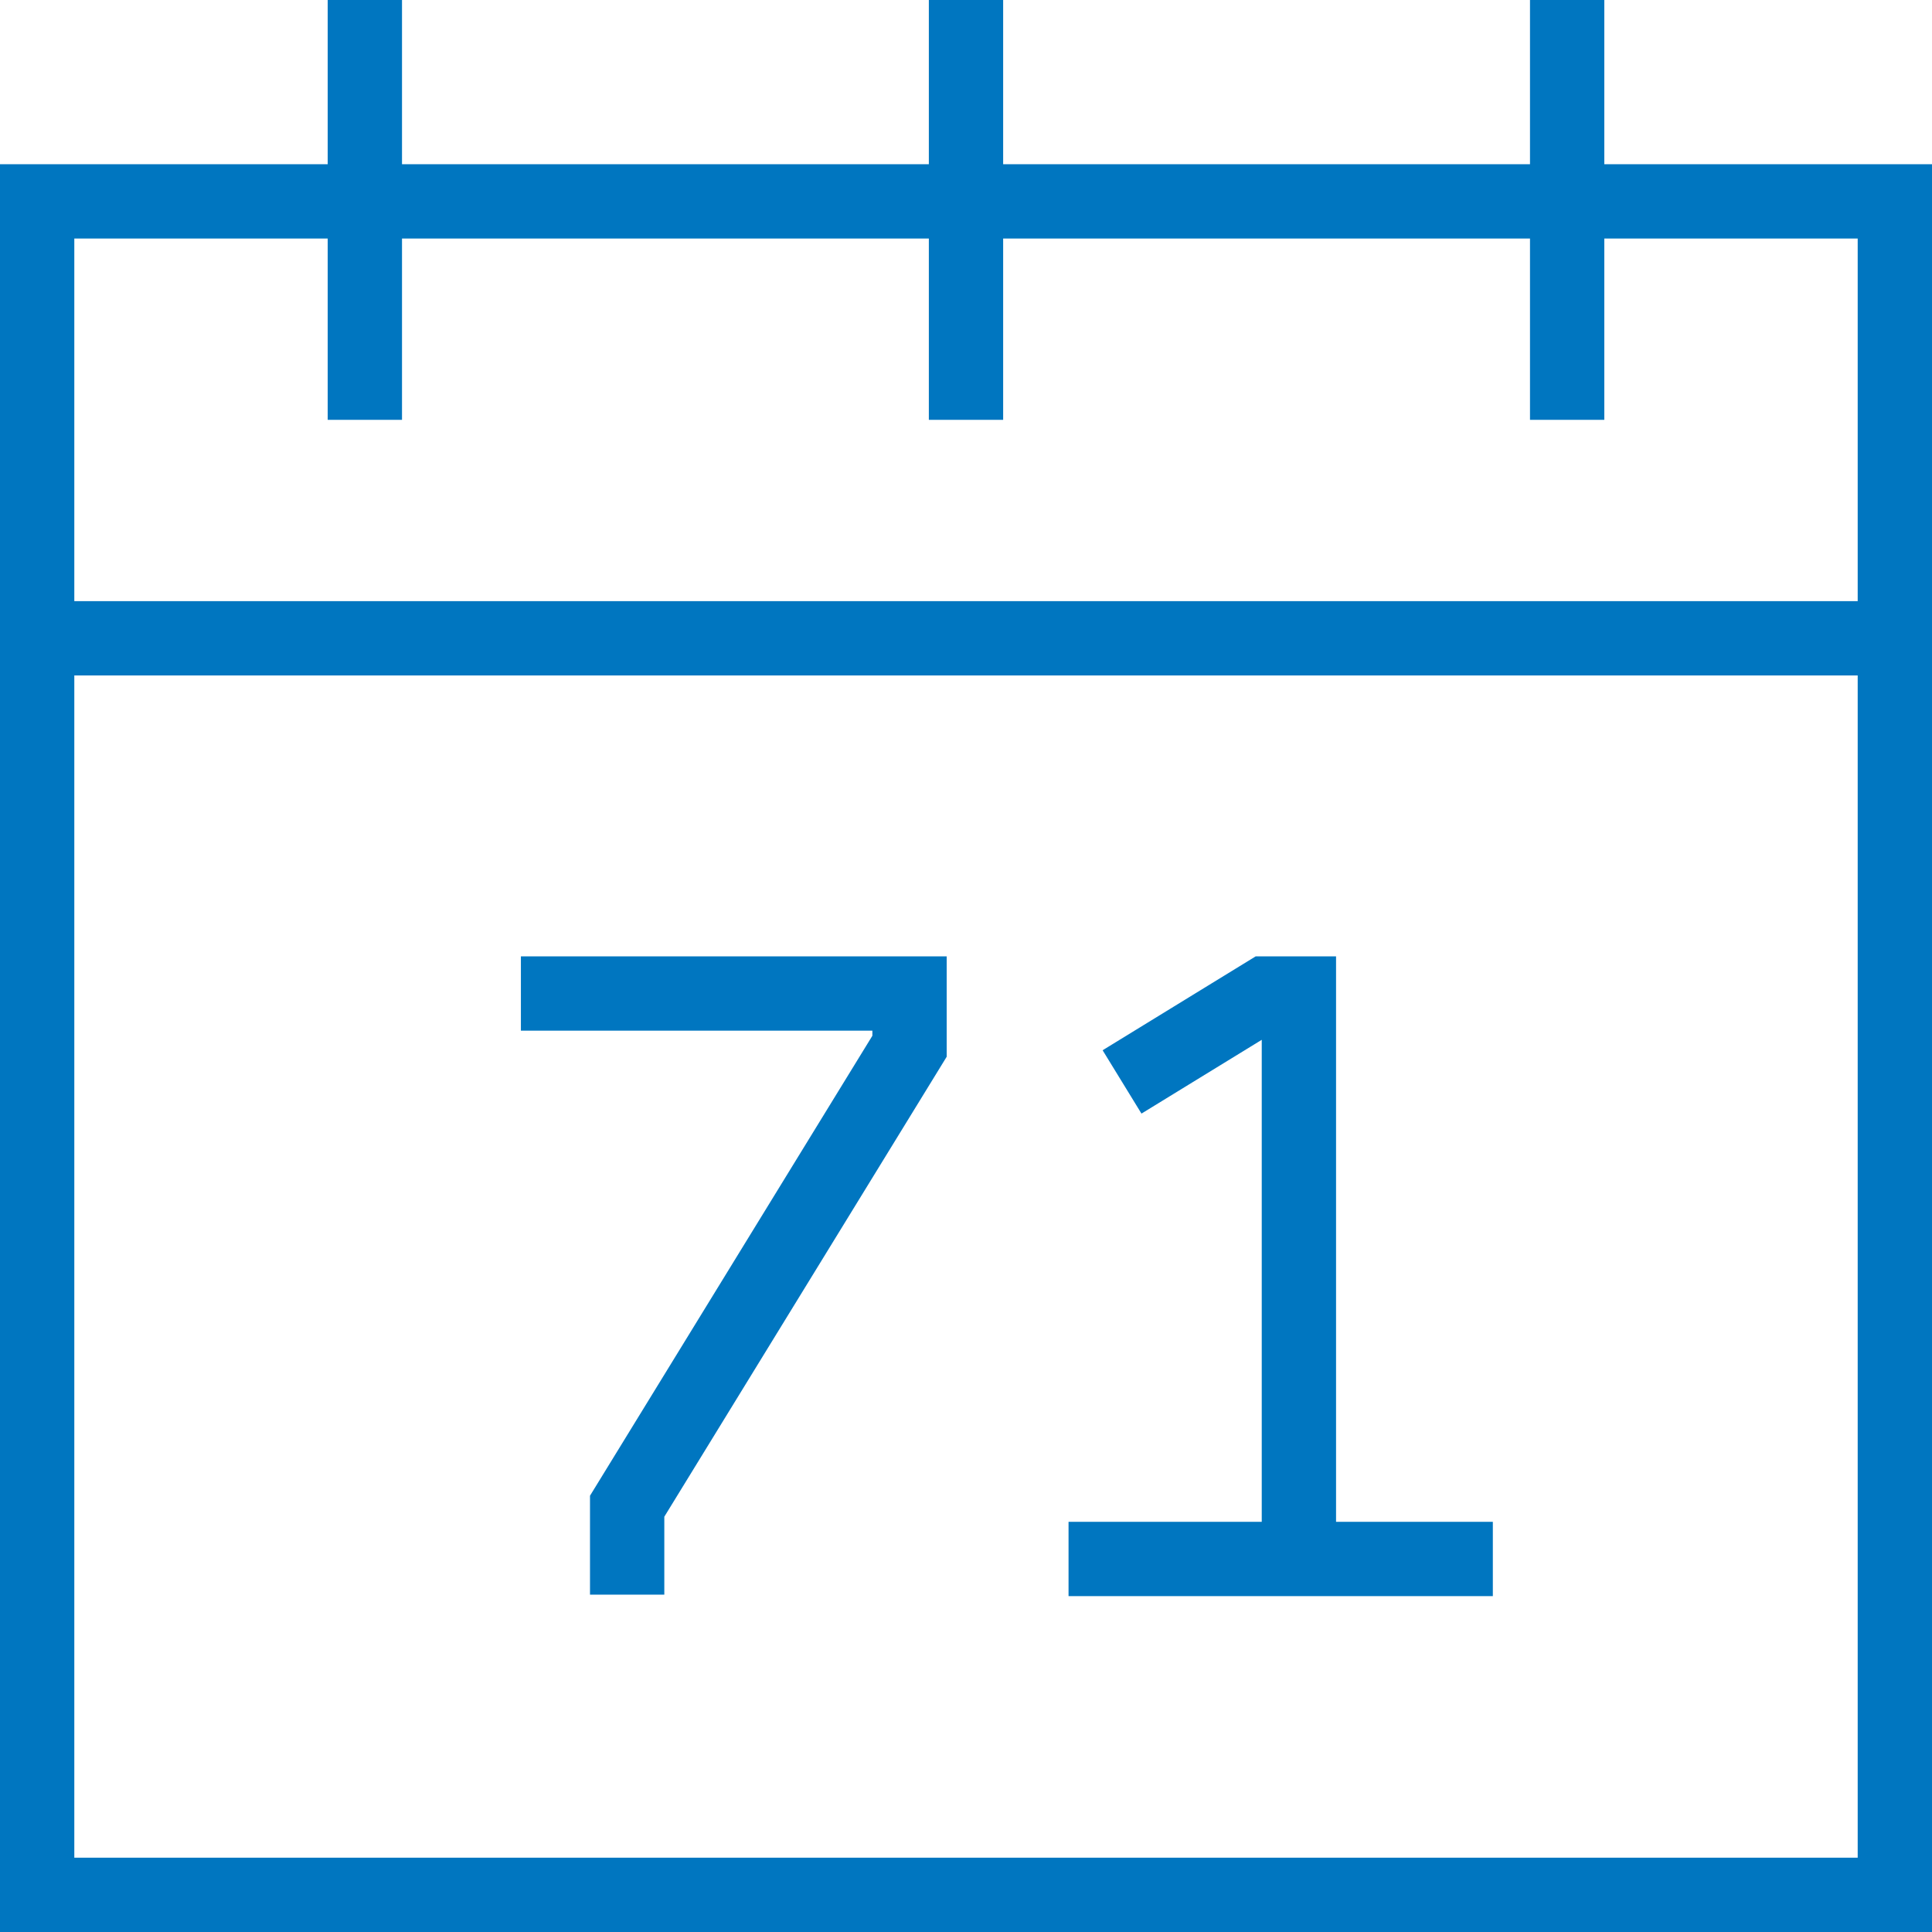
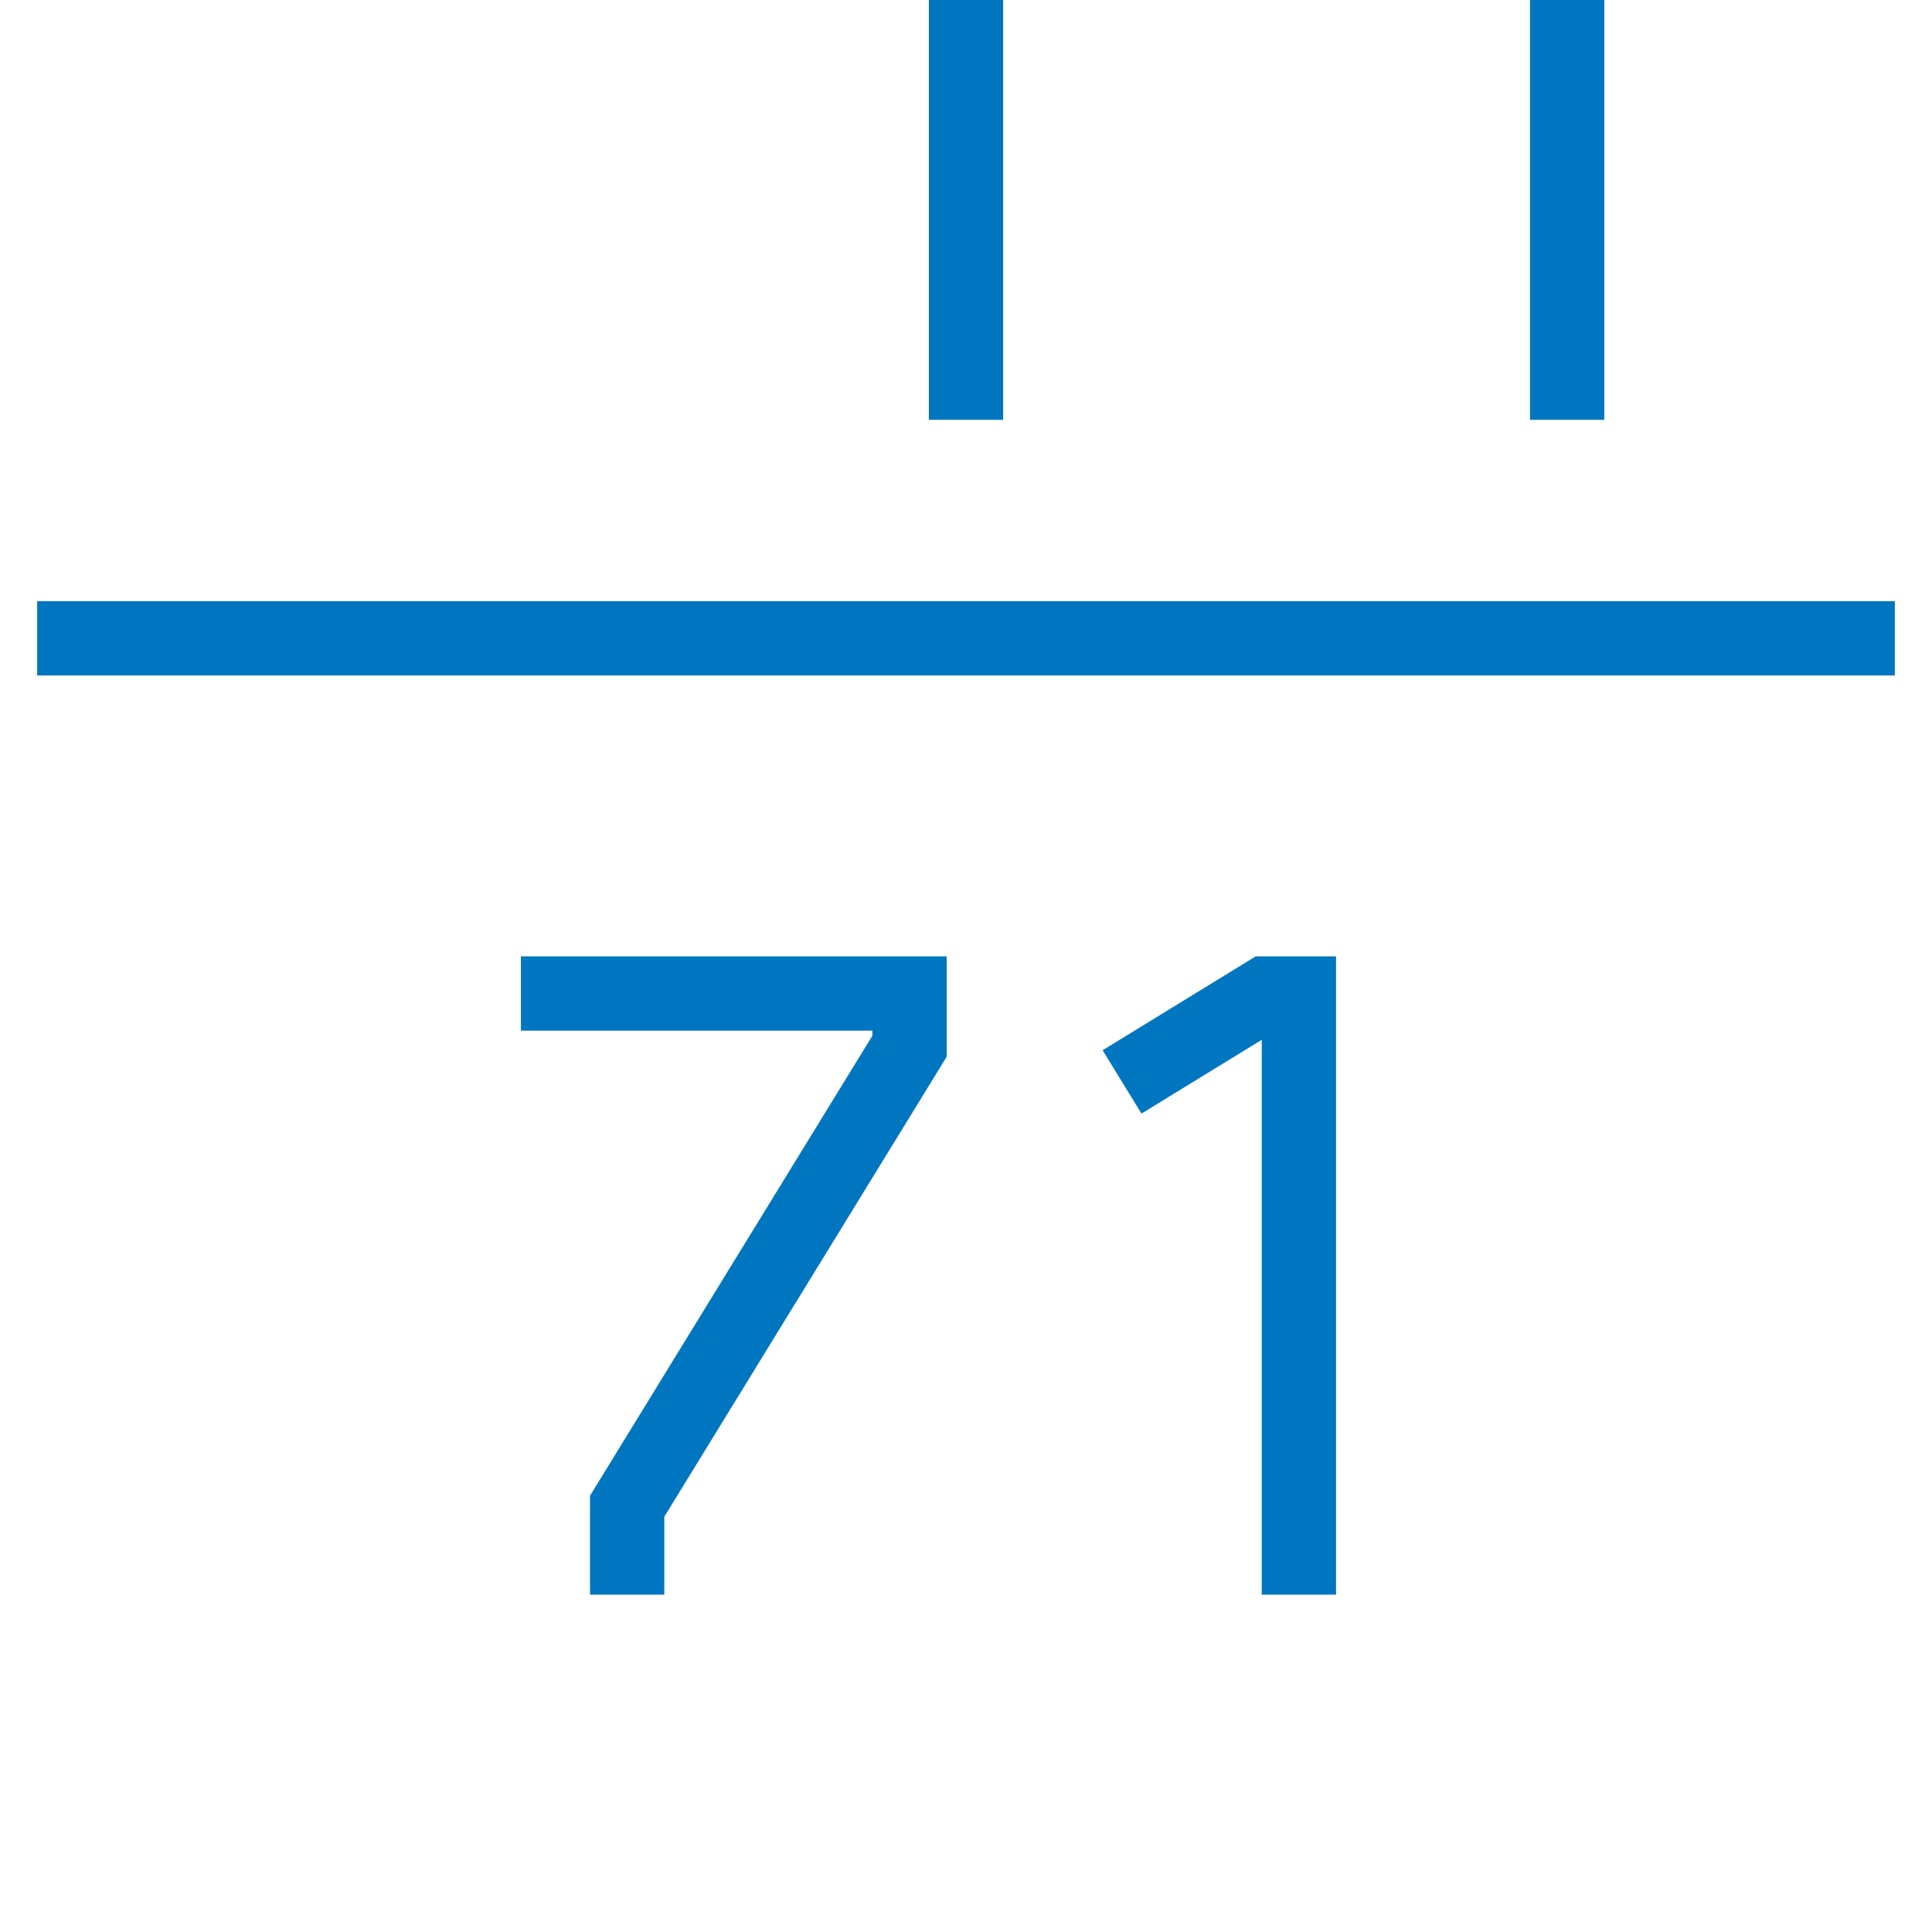
<svg xmlns="http://www.w3.org/2000/svg" id="Layer_2" data-name="Layer 2" viewBox="0 0 26 26">
  <defs>
    <style>
      .cls-1 {
        fill: none;
        stroke: #0076c0;
        stroke-miterlimit: 10;
      }
    </style>
  </defs>
  <g id="Layer_1-2" data-name="Layer 1">
    <g>
      <g>
        <g>
          <polyline class="cls-1" points="15.1 14.56 17.04 13.37 17.48 13.37 17.48 21.46" />
-           <line class="cls-1" x1="20.09" y1="20.98" x2="14.38" y2="20.98" />
        </g>
        <polyline class="cls-1" points="7.01 13.37 8.67 13.37 12.24 13.37 12.24 14.08 8.44 20.27 8.44 21.46" />
      </g>
-       <rect class="cls-1" x=".5" y="2.71" width="25" height="22.79" />
-       <line class="cls-1" x1="4.91" x2="4.91" y2="5.65" />
      <line class="cls-1" x1="21.09" x2="21.09" y2="5.65" />
      <line class="cls-1" x1="13" x2="13" y2="5.65" />
      <line class="cls-1" x1=".5" y1="8.59" x2="25.5" y2="8.59" />
    </g>
  </g>
</svg>